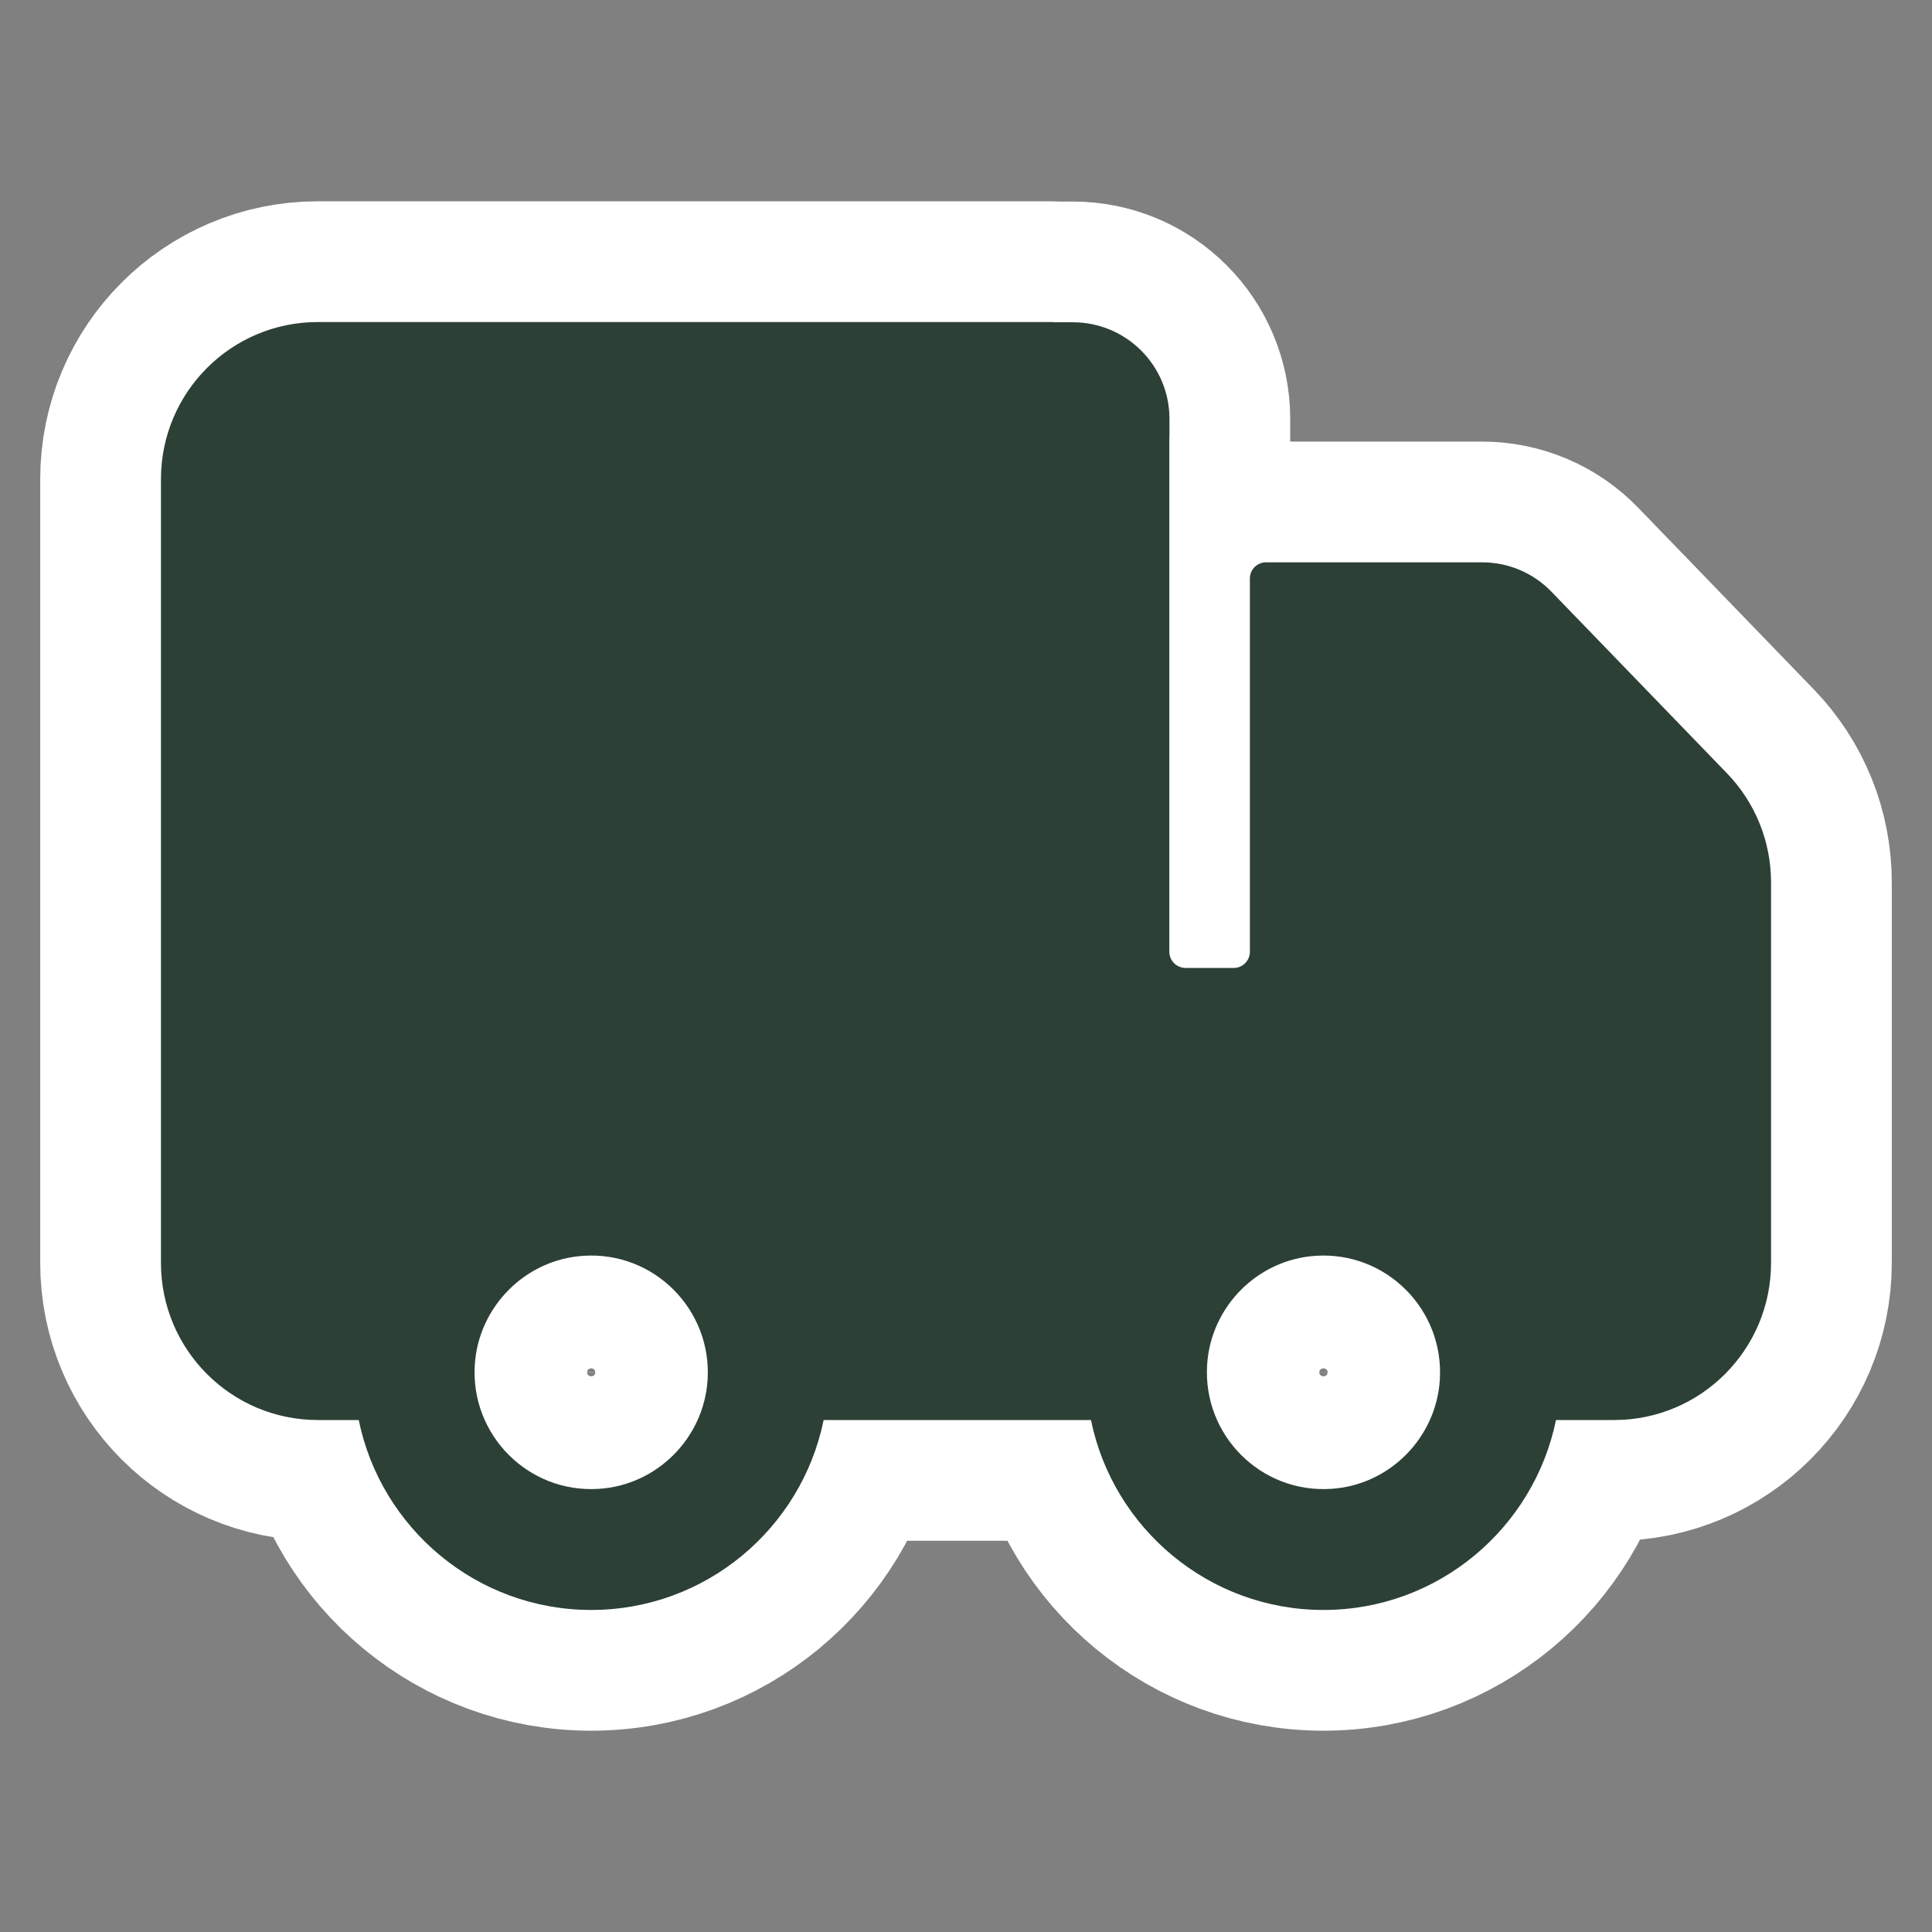
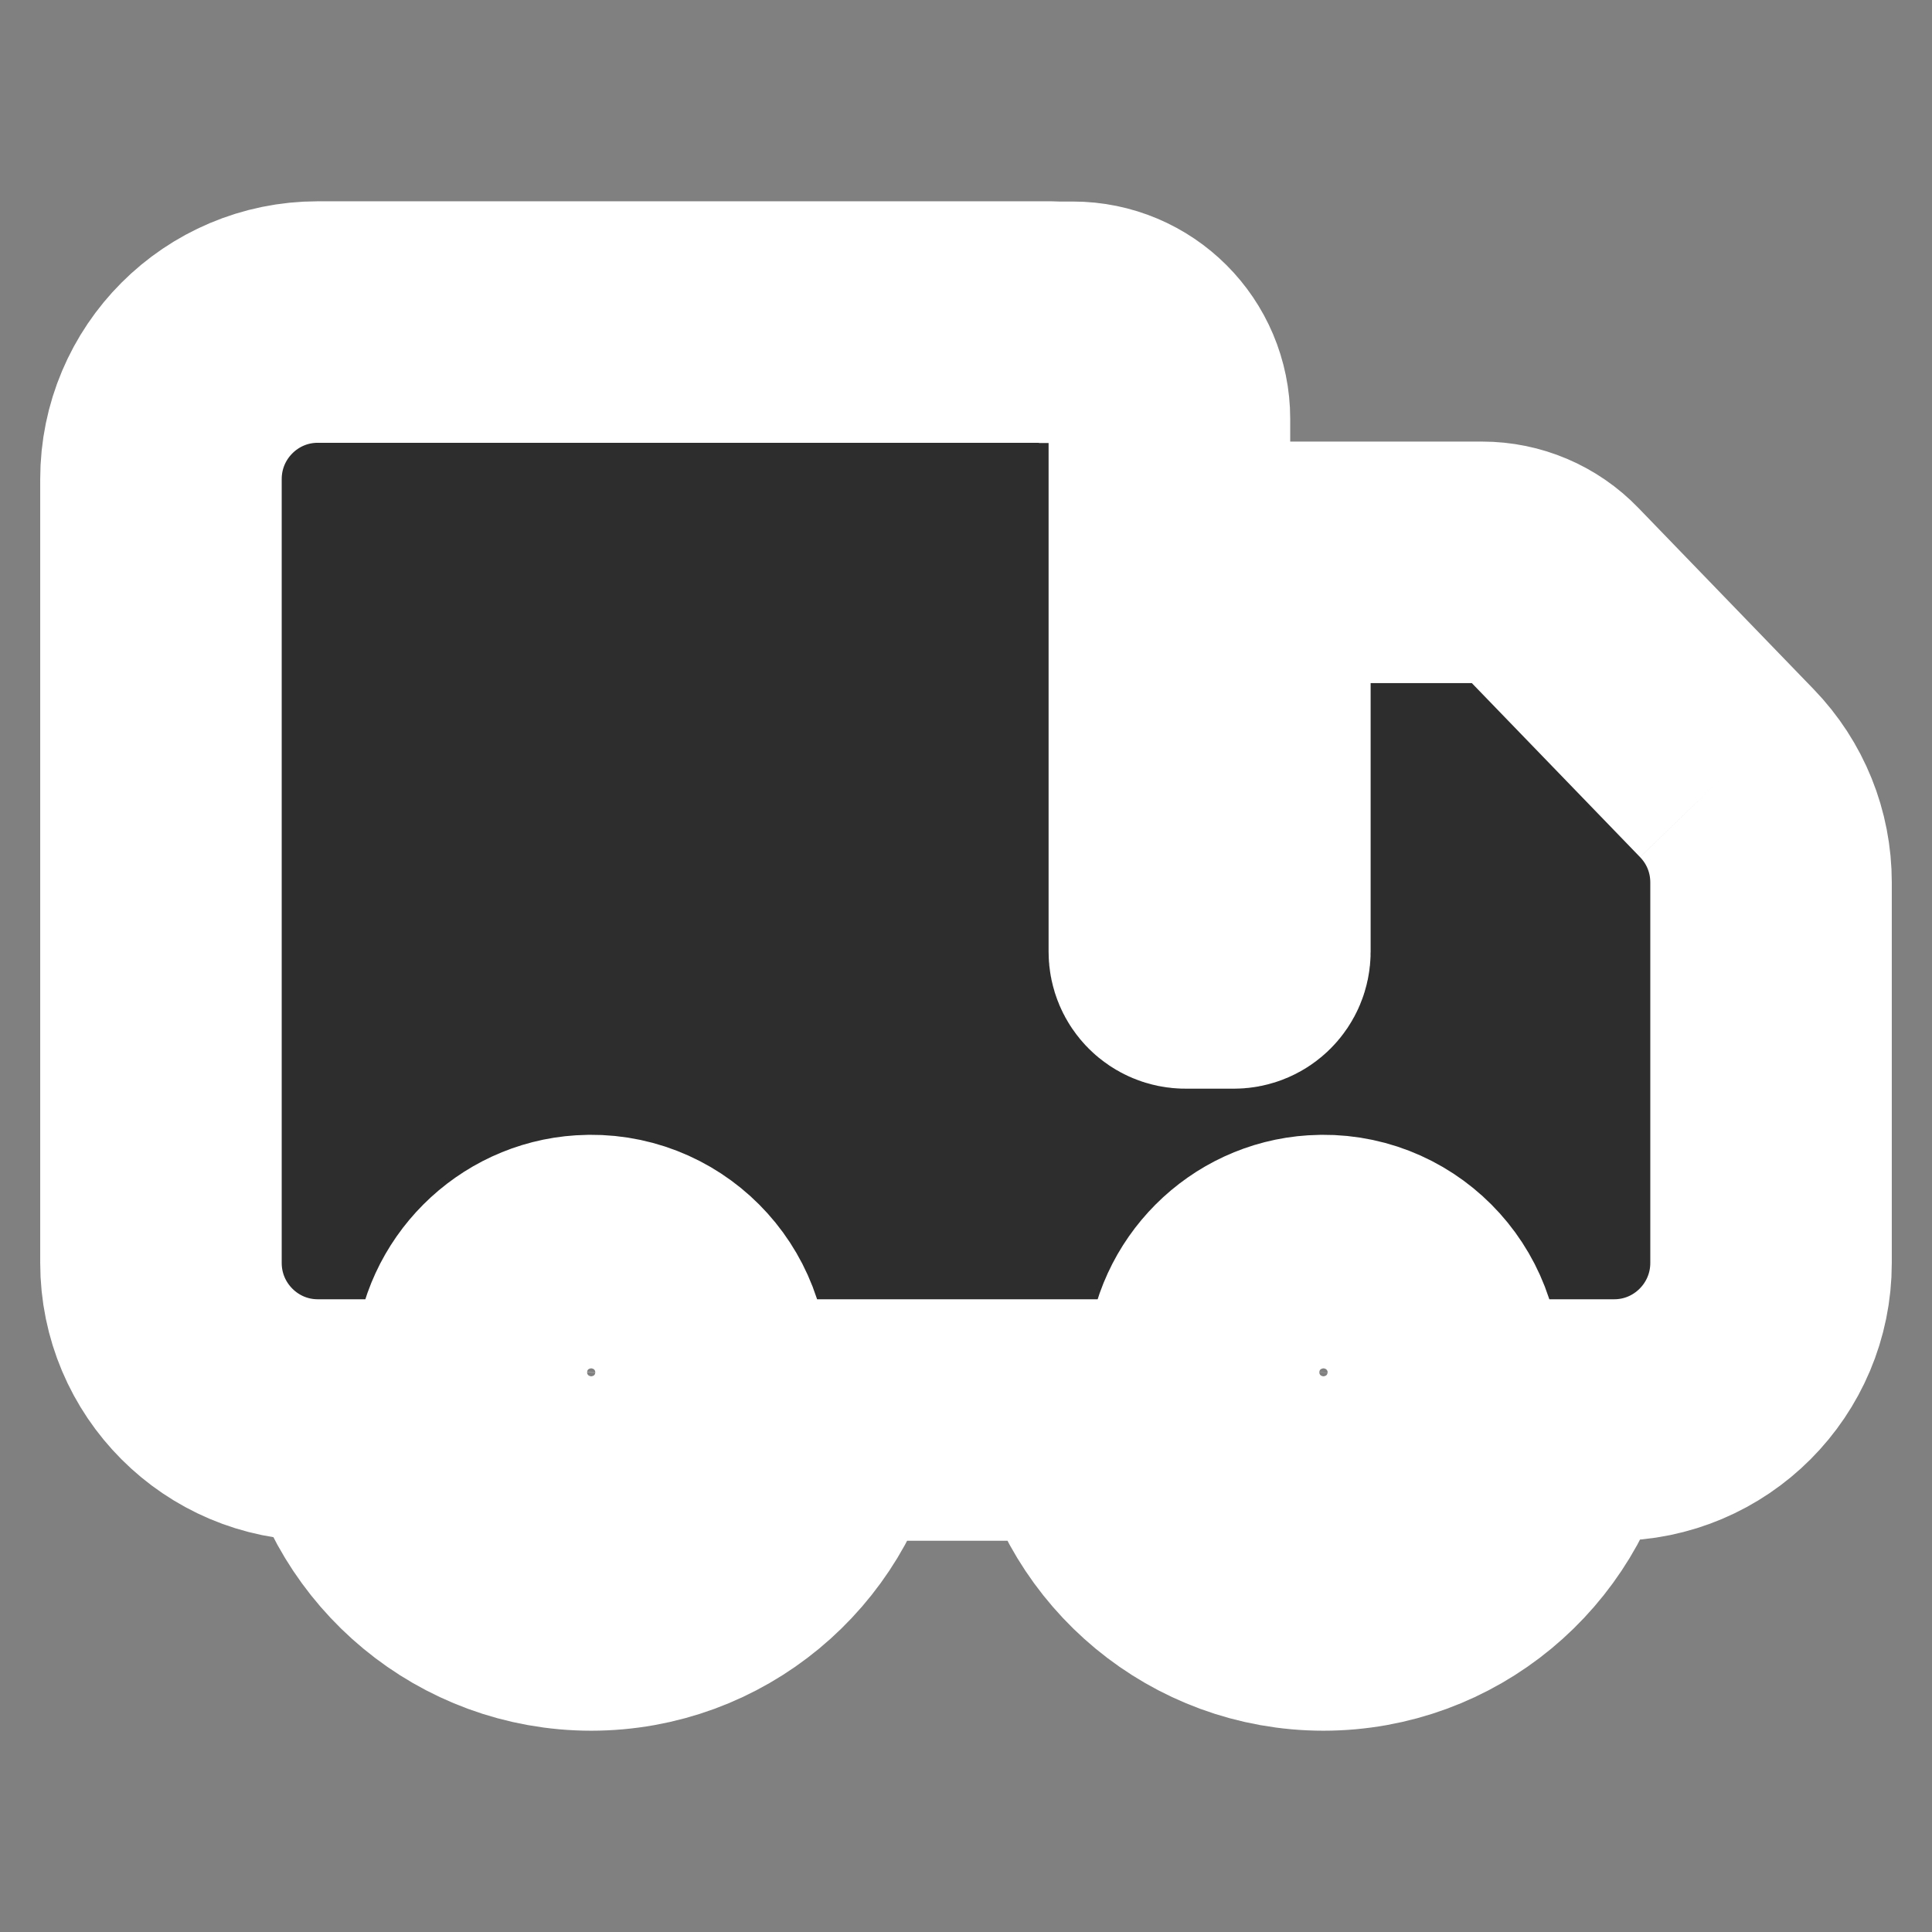
<svg xmlns="http://www.w3.org/2000/svg" width="16px" height="16px" viewBox="0 0 16 16" version="1.1">
  <rect x="0" y="0" width="16" height="16" fill="#808080" stroke="none" />
  <title>2_element/flight schedule card/timeline/connecting stop/ferry copy 11</title>
  <g id="Working-file" stroke="none" stroke-width="1" fill="none" fill-rule="evenodd">
    <g id="Group-24">
      <path d="M11.924,11.428 C11.893,11.91 11.505,12.3 11.024,12.33 C10.441,12.368 9.96,11.885 9.997,11.302 C10.027,10.82 10.416,10.43 10.897,10.4 C11.479,10.362 11.961,10.845 11.924,11.428 M5.86,11.428 C5.829,11.91 5.44,12.3 4.959,12.33 C4.377,12.368 3.895,11.885 3.932,11.302 C3.963,10.82 4.352,10.43 4.833,10.4 C5.415,10.362 5.897,10.845 5.86,11.428 M14.301,6.403 L12.849,4.901 C12.699,4.745 12.492,4.657 12.275,4.657 L10.484,4.657 C10.411,4.657 10.351,4.717 10.351,4.791 L10.351,7.882 C10.351,7.956 10.291,8.016 10.218,8.016 L9.818,8.016 C9.744,8.016 9.684,7.956 9.684,7.882 L9.684,3.618 L9.685,3.618 L9.685,3.469 C9.685,3.027 9.327,2.669 8.885,2.669 L8.731,2.669 C8.723,2.667 8.716,2.667 8.708,2.667 L2.632,2.667 C1.915,2.667 1.333,3.249 1.333,3.968 L1.333,10.459 C1.333,11.177 1.915,11.76 2.632,11.76 L2.971,11.76 C3.154,12.657 3.948,13.333 4.896,13.333 C5.845,13.333 6.638,12.657 6.821,11.76 L9.035,11.76 C9.218,12.657 10.012,13.333 10.96,13.333 C11.909,13.333 12.702,12.657 12.886,11.76 L13.368,11.76 C14.085,11.76 14.667,11.177 14.667,10.459 L14.667,7.308 C14.667,6.969 14.537,6.647 14.301,6.403" id="Fill-1" stroke="#FFFFFF" stroke-width="2" fill="#2D2D2D" />
      <g id="test1-copy">
        <rect id="Rectangle" fill-opacity="0" fill="#FFFFFF" x="0" y="0" width="16" height="16" />
-         <path d="M11.924,11.428 C11.893,11.91 11.505,12.3 11.024,12.33 C10.441,12.368 9.96,11.885 9.997,11.302 C10.027,10.82 10.416,10.43 10.897,10.4 C11.479,10.362 11.961,10.845 11.924,11.428 M5.86,11.428 C5.829,11.91 5.44,12.3 4.959,12.33 C4.377,12.368 3.895,11.885 3.932,11.302 C3.963,10.82 4.352,10.43 4.833,10.4 C5.415,10.362 5.897,10.845 5.86,11.428 M14.301,6.403 L12.849,4.901 C12.699,4.745 12.492,4.657 12.275,4.657 L10.484,4.657 C10.411,4.657 10.351,4.717 10.351,4.791 L10.351,7.882 C10.351,7.956 10.291,8.016 10.218,8.016 L9.818,8.016 C9.744,8.016 9.684,7.956 9.684,7.882 L9.684,3.618 L9.685,3.618 L9.685,3.469 C9.685,3.027 9.327,2.669 8.885,2.669 L8.731,2.669 C8.723,2.667 8.716,2.667 8.708,2.667 L2.632,2.667 C1.915,2.667 1.333,3.249 1.333,3.968 L1.333,10.459 C1.333,11.177 1.915,11.76 2.632,11.76 L2.971,11.76 C3.154,12.657 3.948,13.333 4.896,13.333 C5.845,13.333 6.638,12.657 6.821,11.76 L9.035,11.76 C9.218,12.657 10.012,13.333 10.96,13.333 C11.909,13.333 12.702,12.657 12.886,11.76 L13.368,11.76 C14.085,11.76 14.667,11.177 14.667,10.459 L14.667,7.308 C14.667,6.969 14.537,6.647 14.301,6.403" id="Fill-1" fill="#2C4036" />
      </g>
    </g>
  </g>
</svg>